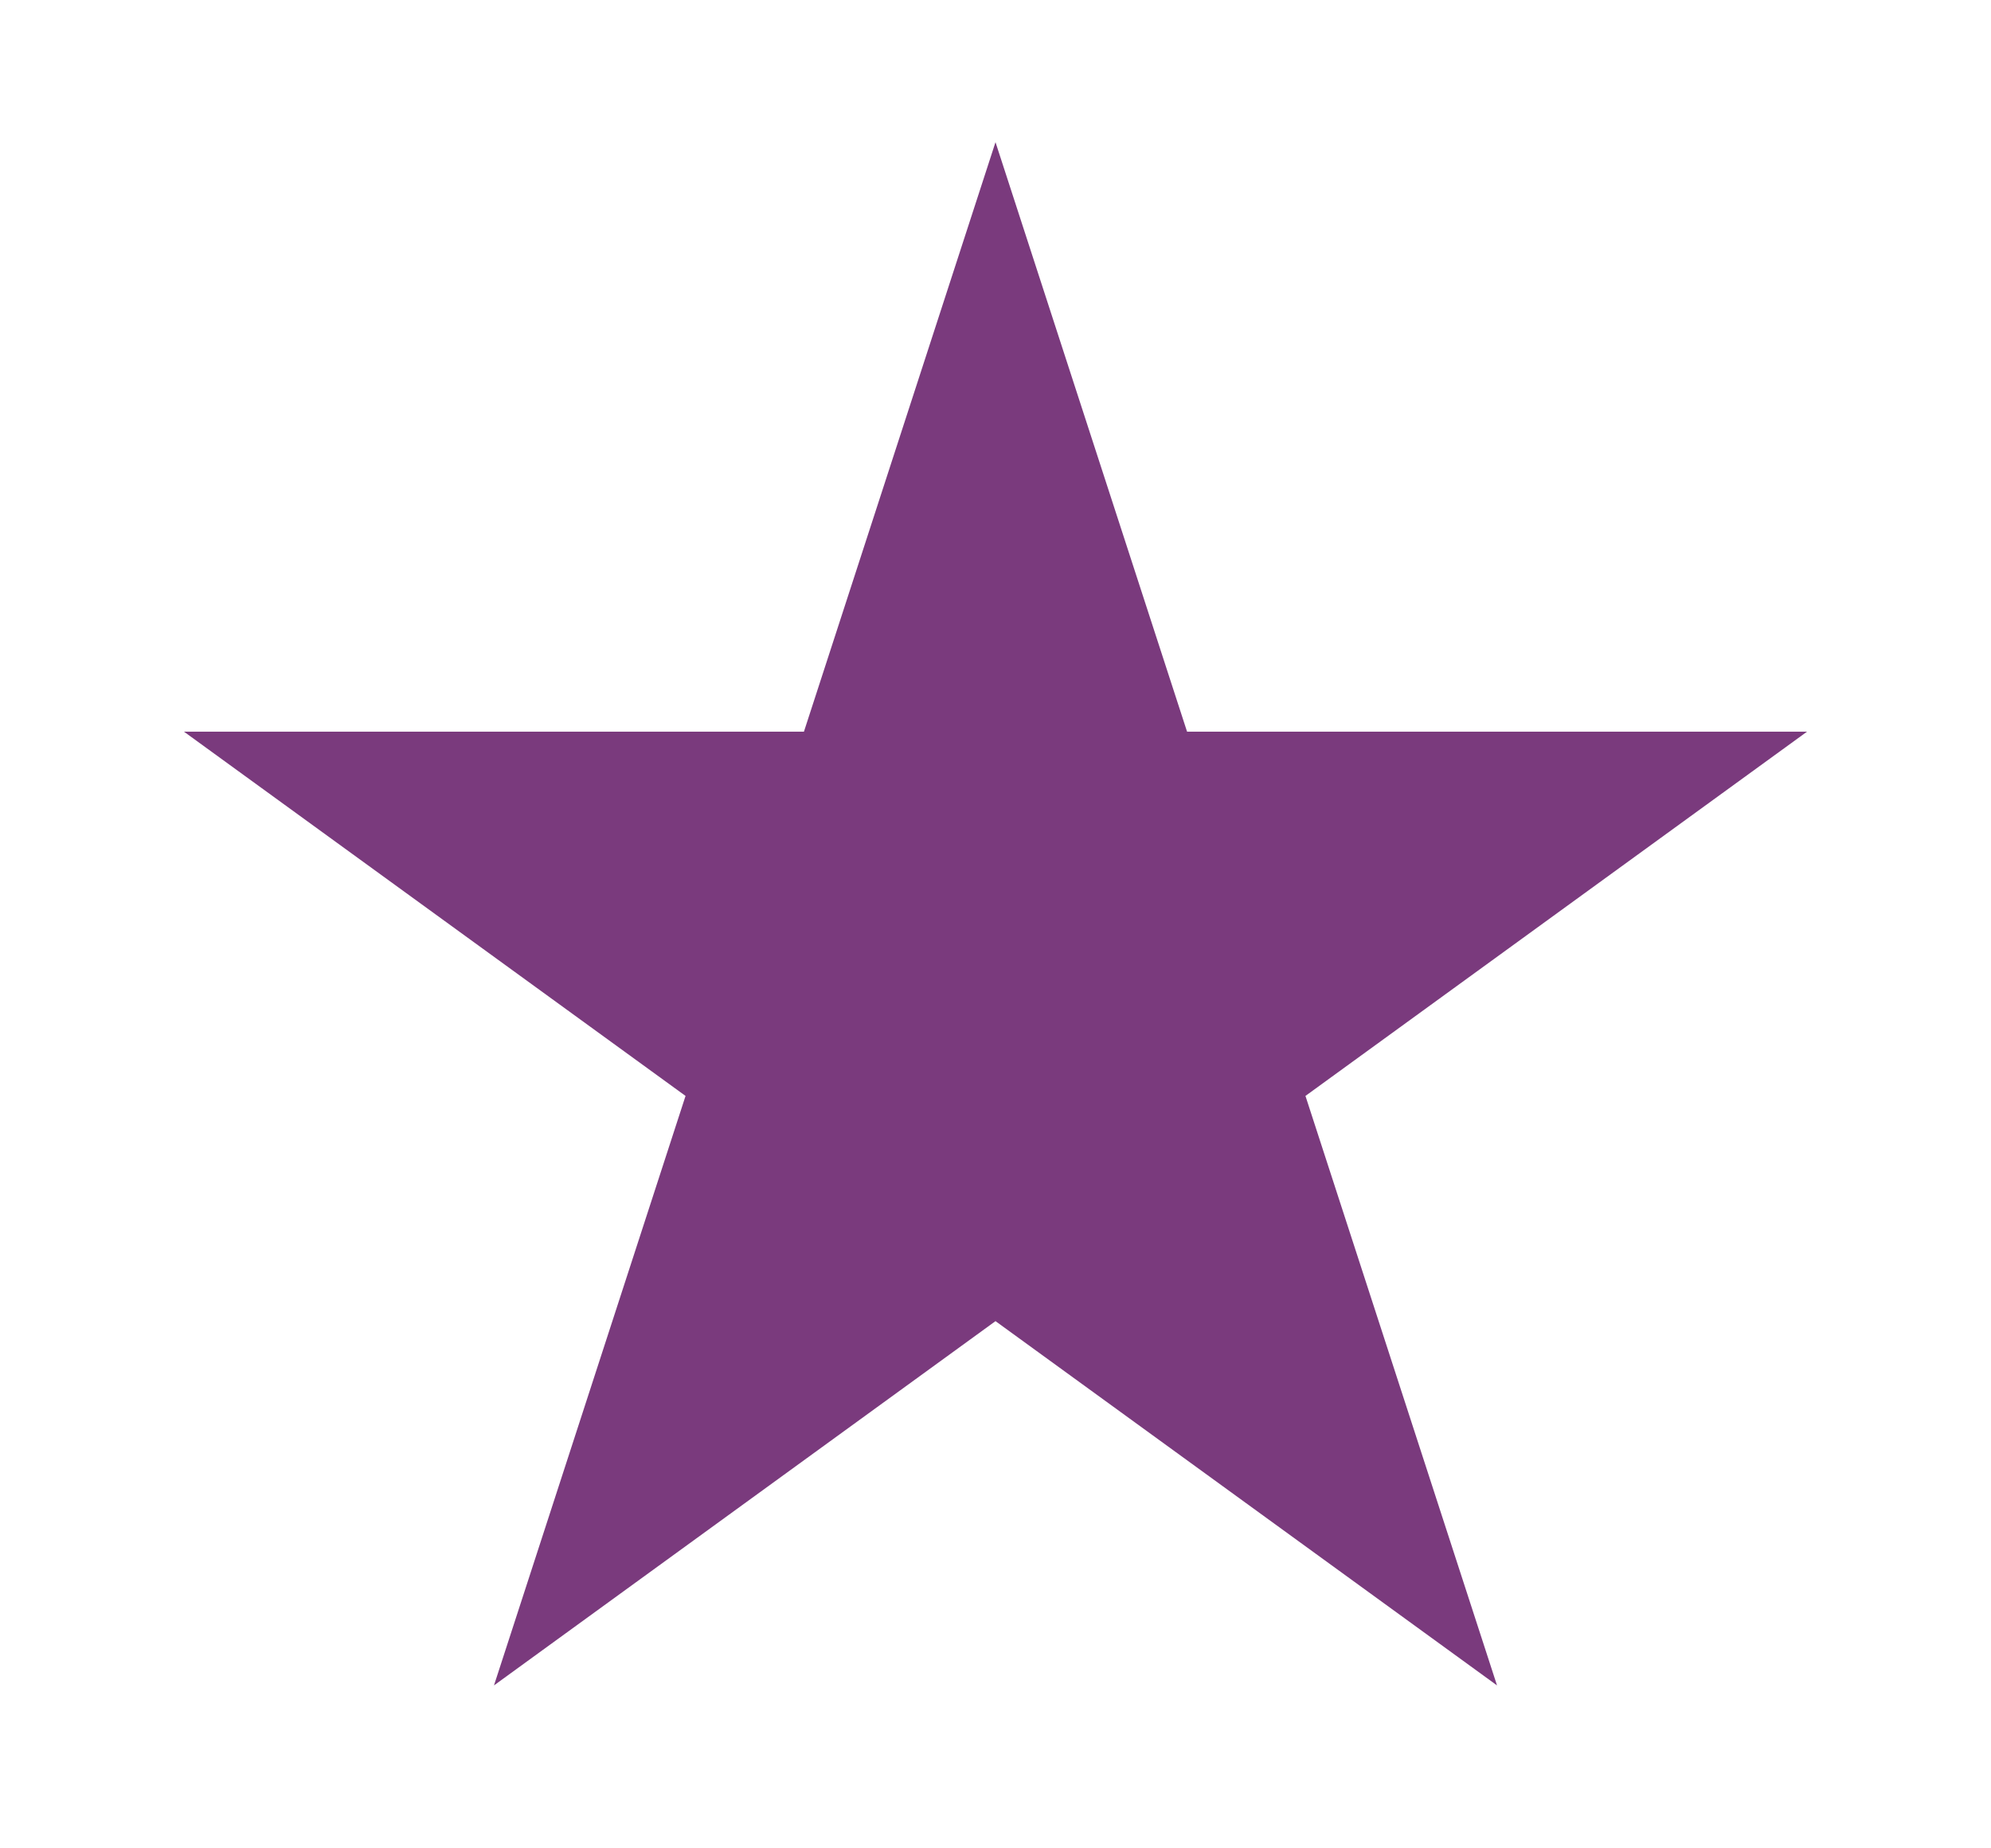
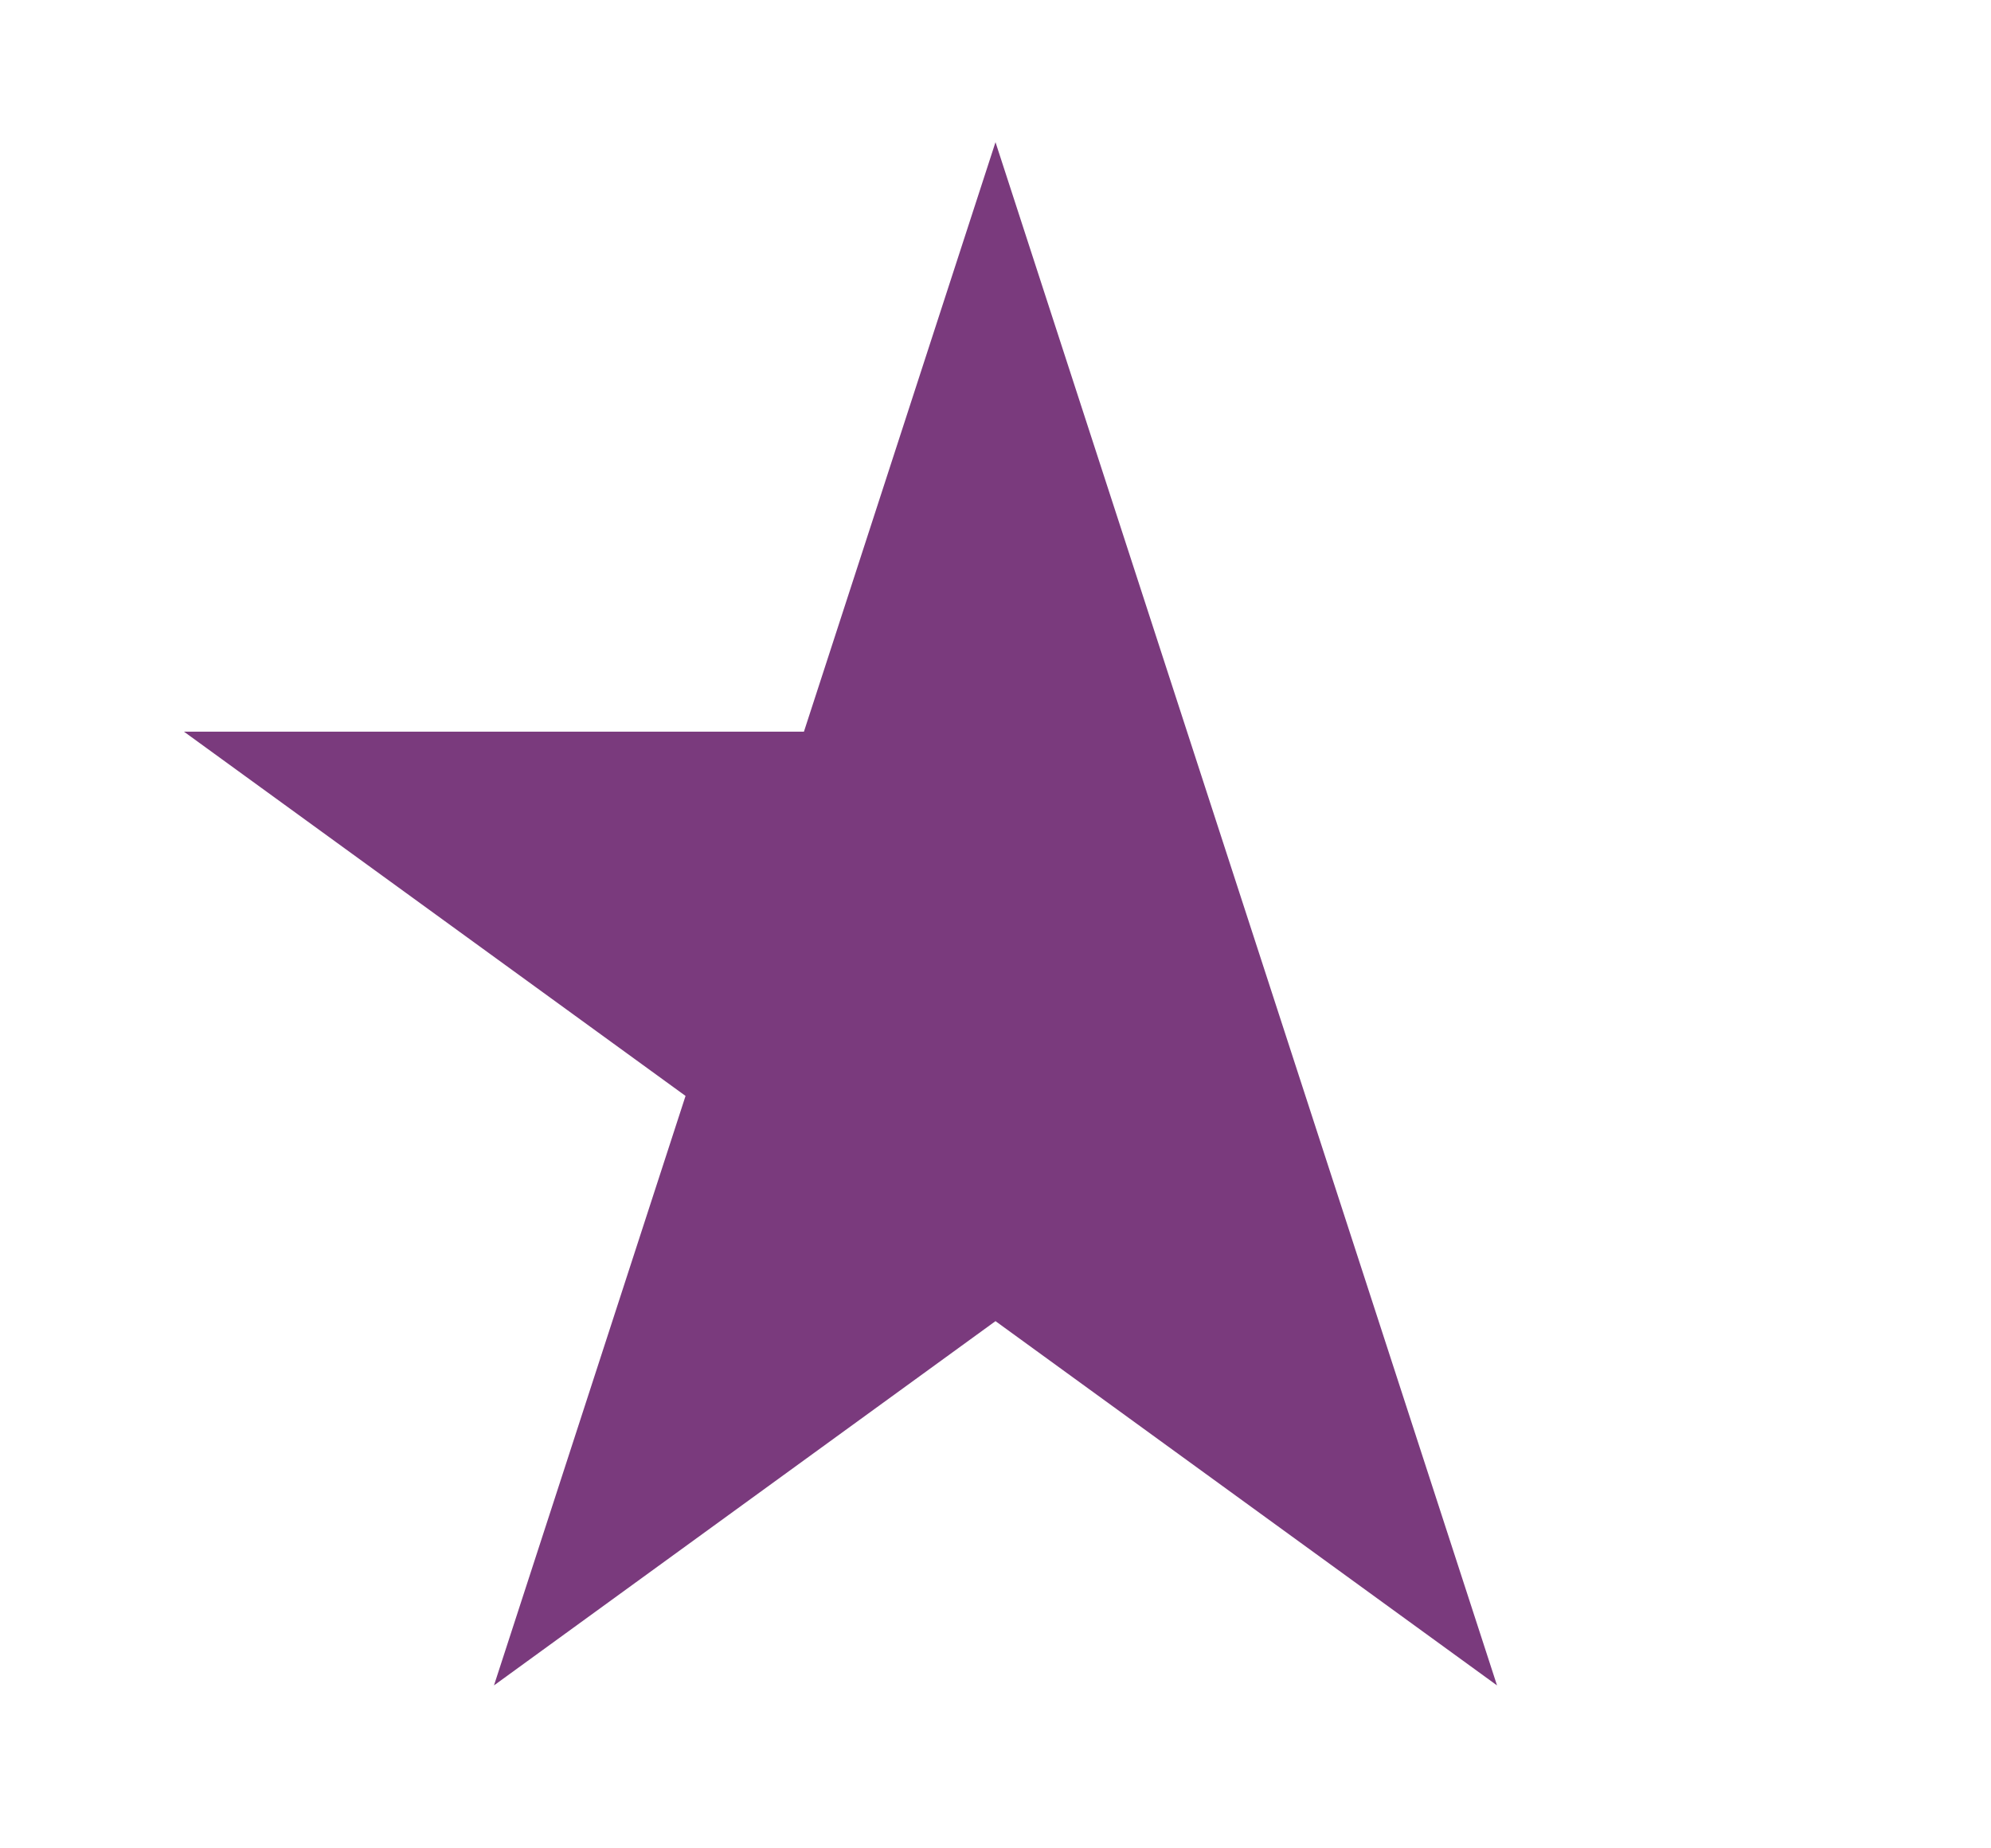
<svg xmlns="http://www.w3.org/2000/svg" width="28" height="26" viewBox="0 0 28 26" fill="none">
  <g filter="url(#filter0_d_963_1032)">
-     <path d="M14 1L16.694 9.292H25.413L18.359 14.416L21.053 22.708L14 17.584L6.947 22.708L9.641 14.416L2.587 9.292H11.306L14 1Z" fill="#7A3A7D" />
+     <path d="M14 1L16.694 9.292L18.359 14.416L21.053 22.708L14 17.584L6.947 22.708L9.641 14.416L2.587 9.292H11.306L14 1Z" fill="#7A3A7D" />
  </g>
  <defs>
    <filter id="filter0_d_963_1032" x="0.587" y="0" width="26.826" height="25.708" filterUnits="userSpaceOnUse" color-interpolation-filters="sRGB">
      <feFlood flood-opacity="0" result="BackgroundImageFix" />
      <feColorMatrix in="SourceAlpha" type="matrix" values="0 0 0 0 0 0 0 0 0 0 0 0 0 0 0 0 0 0 127 0" result="hardAlpha" />
      <feOffset dy="1" />
      <feGaussianBlur stdDeviation="1" />
      <feComposite in2="hardAlpha" operator="out" />
      <feColorMatrix type="matrix" values="0 0 0 0 0.234 0 0 0 0 0.153 0 0 0 0 0.4 0 0 0 0.25 0" />
      <feBlend mode="normal" in2="BackgroundImageFix" result="effect1_dropShadow_963_1032" />
      <feBlend mode="normal" in="SourceGraphic" in2="effect1_dropShadow_963_1032" result="shape" />
    </filter>
  </defs>
</svg>